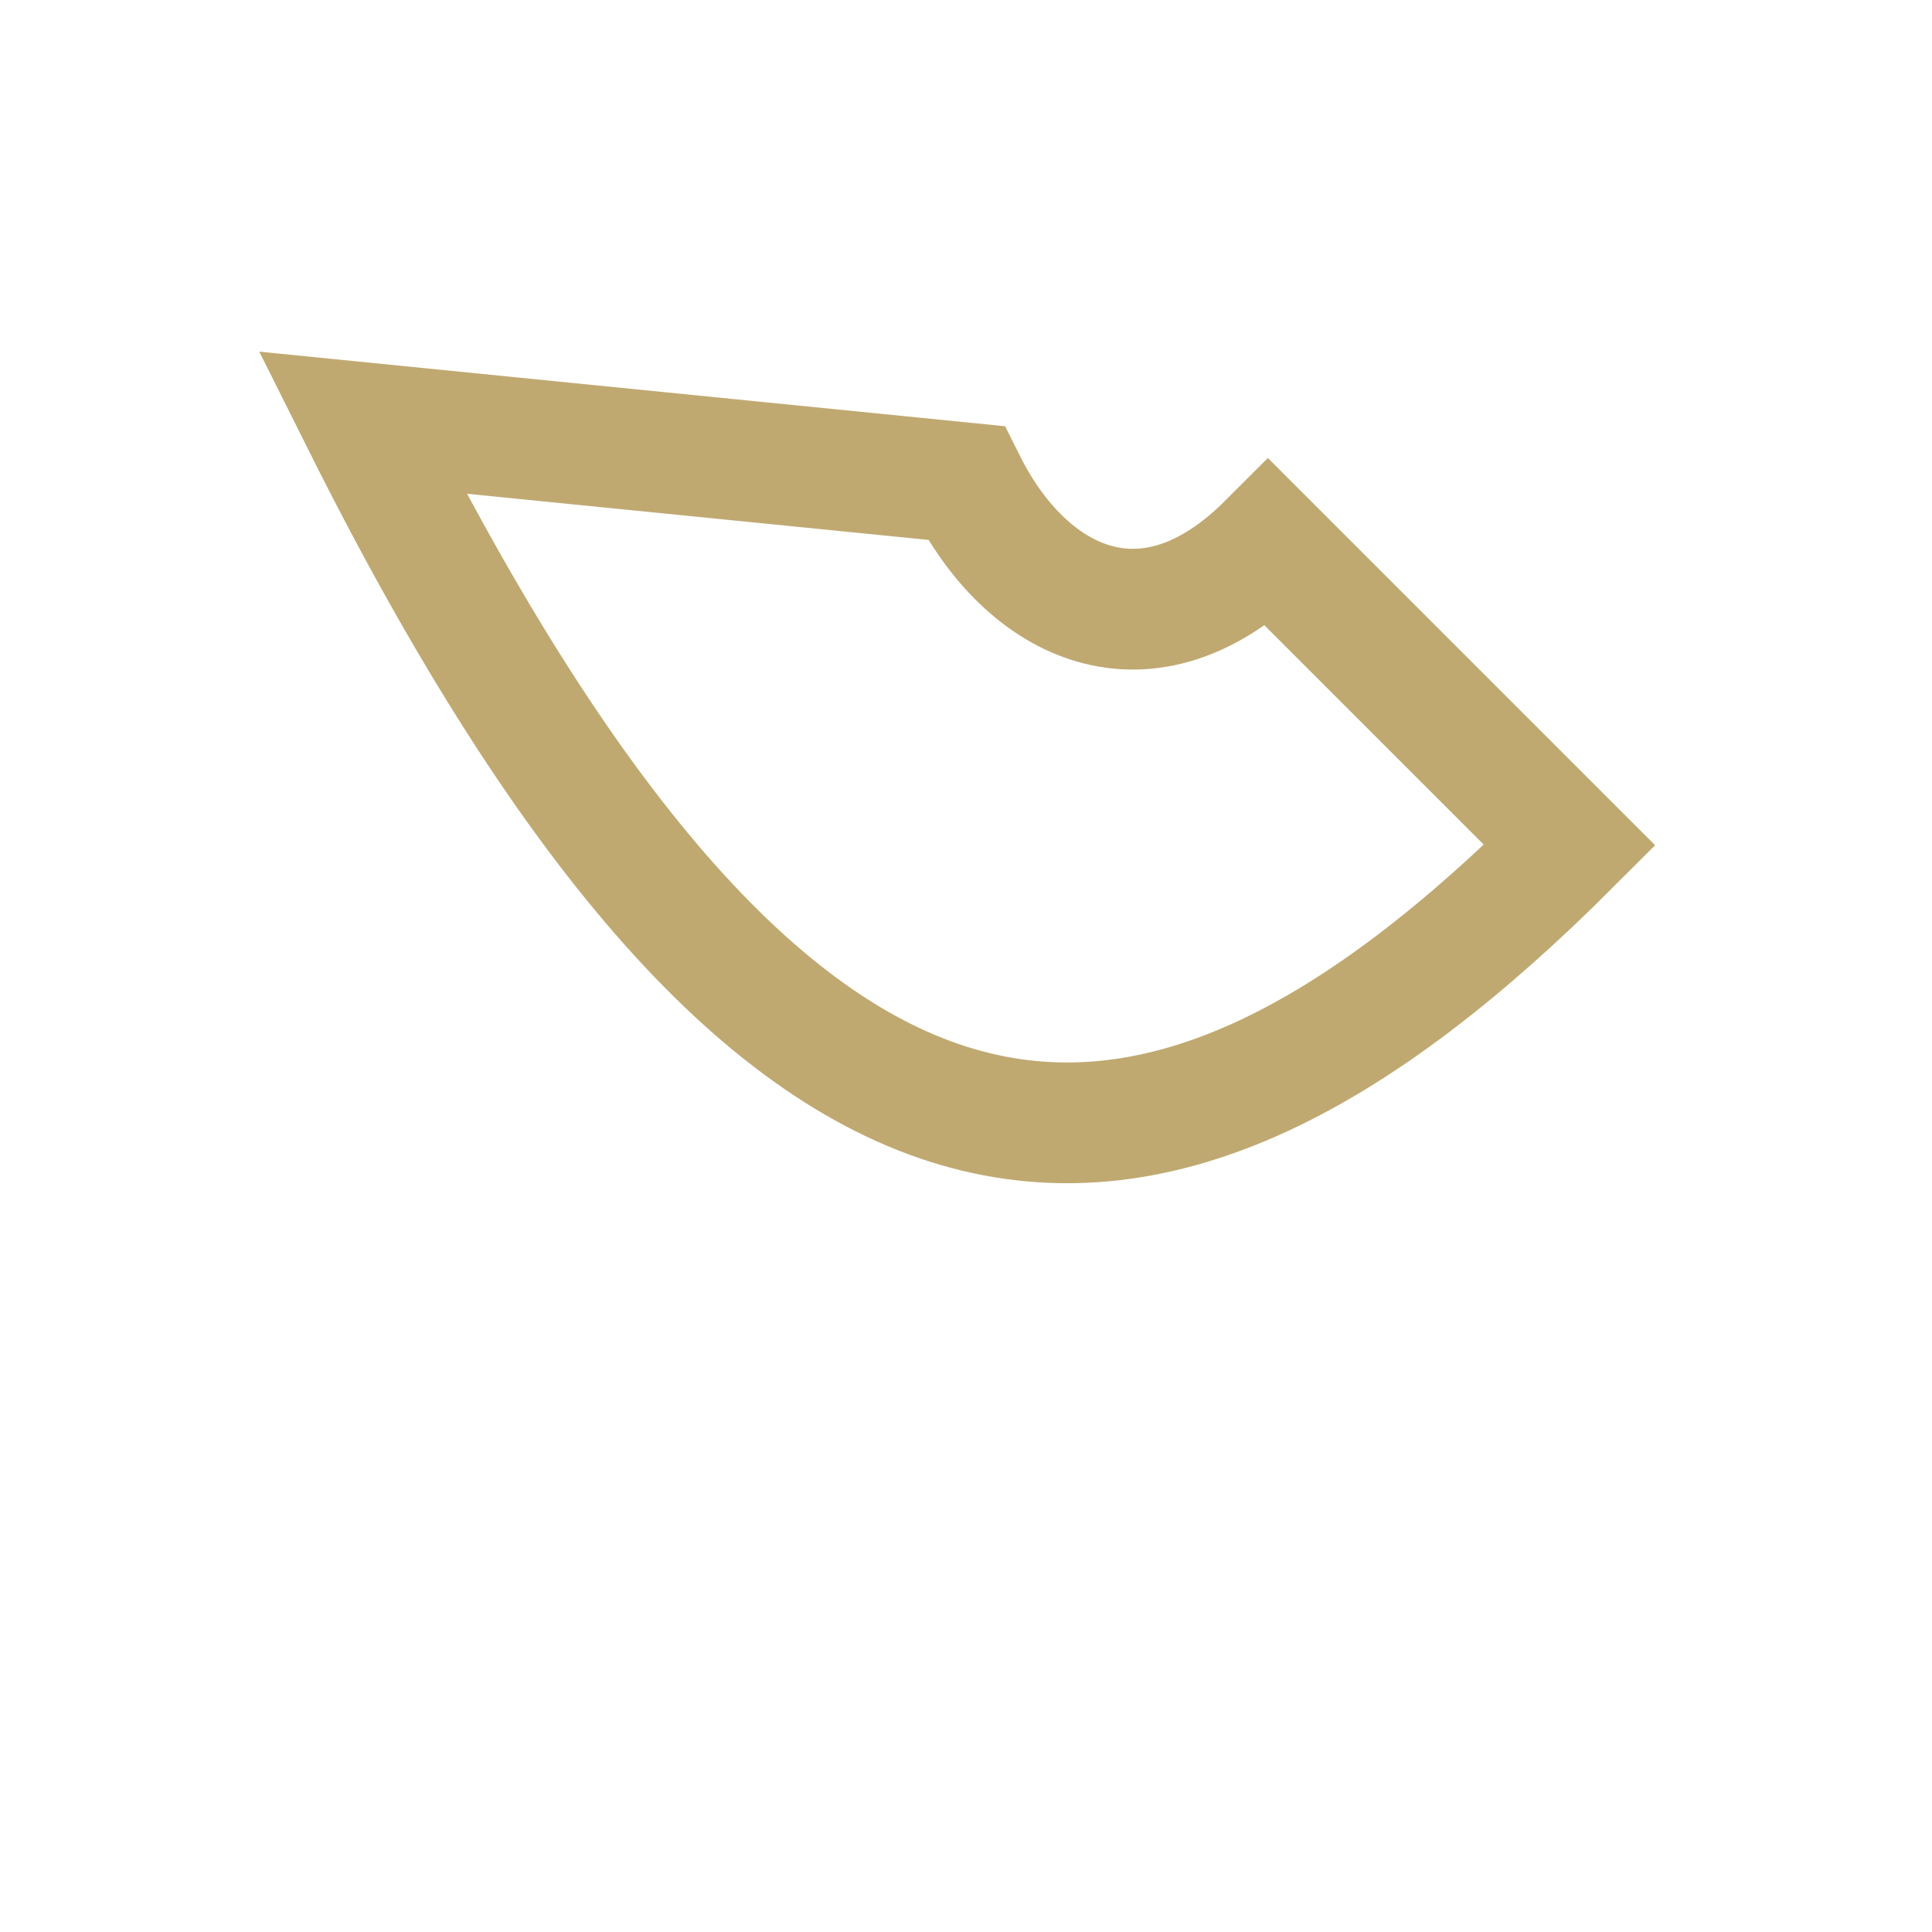
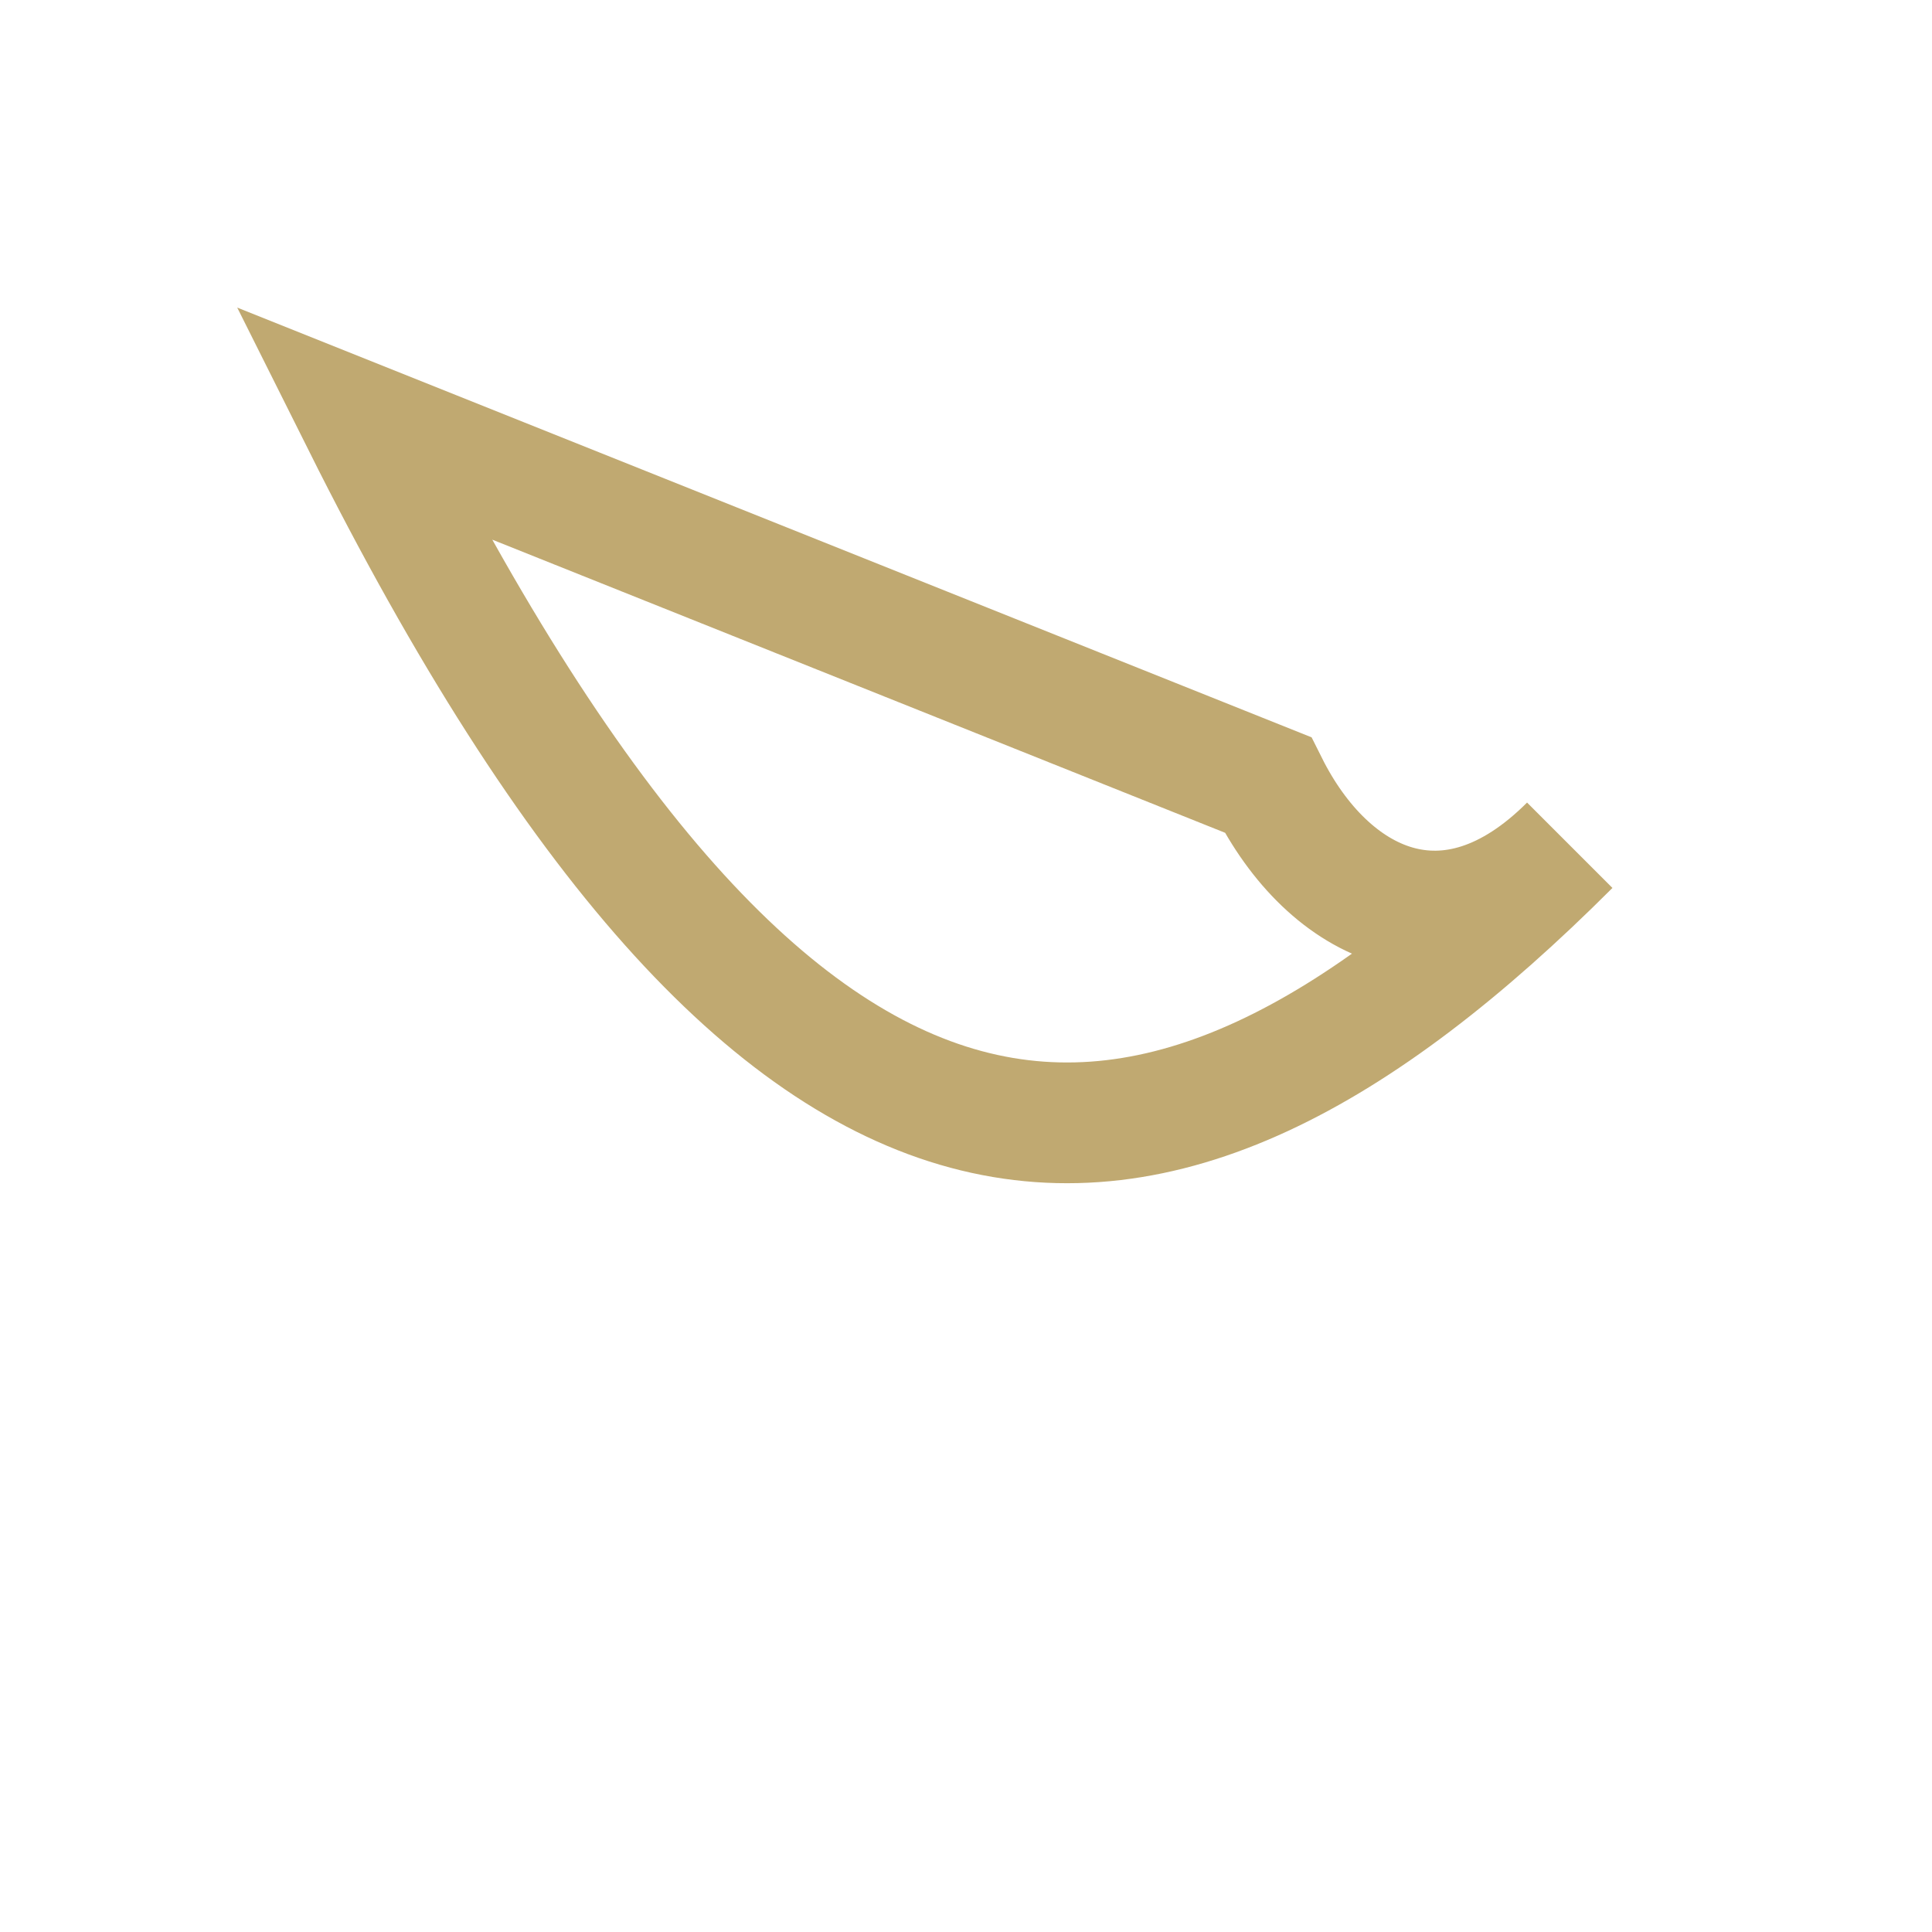
<svg xmlns="http://www.w3.org/2000/svg" width="32" height="32" viewBox="0 0 32 32">
-   <path d="M6 7c7 14 13 14 20 7l-5-5c-2 2-4 1-5-1z" fill="none" stroke="#C0A971" stroke-width="2" />
+   <path d="M6 7c7 14 13 14 20 7c-2 2-4 1-5-1z" fill="none" stroke="#C0A971" stroke-width="2" />
</svg>